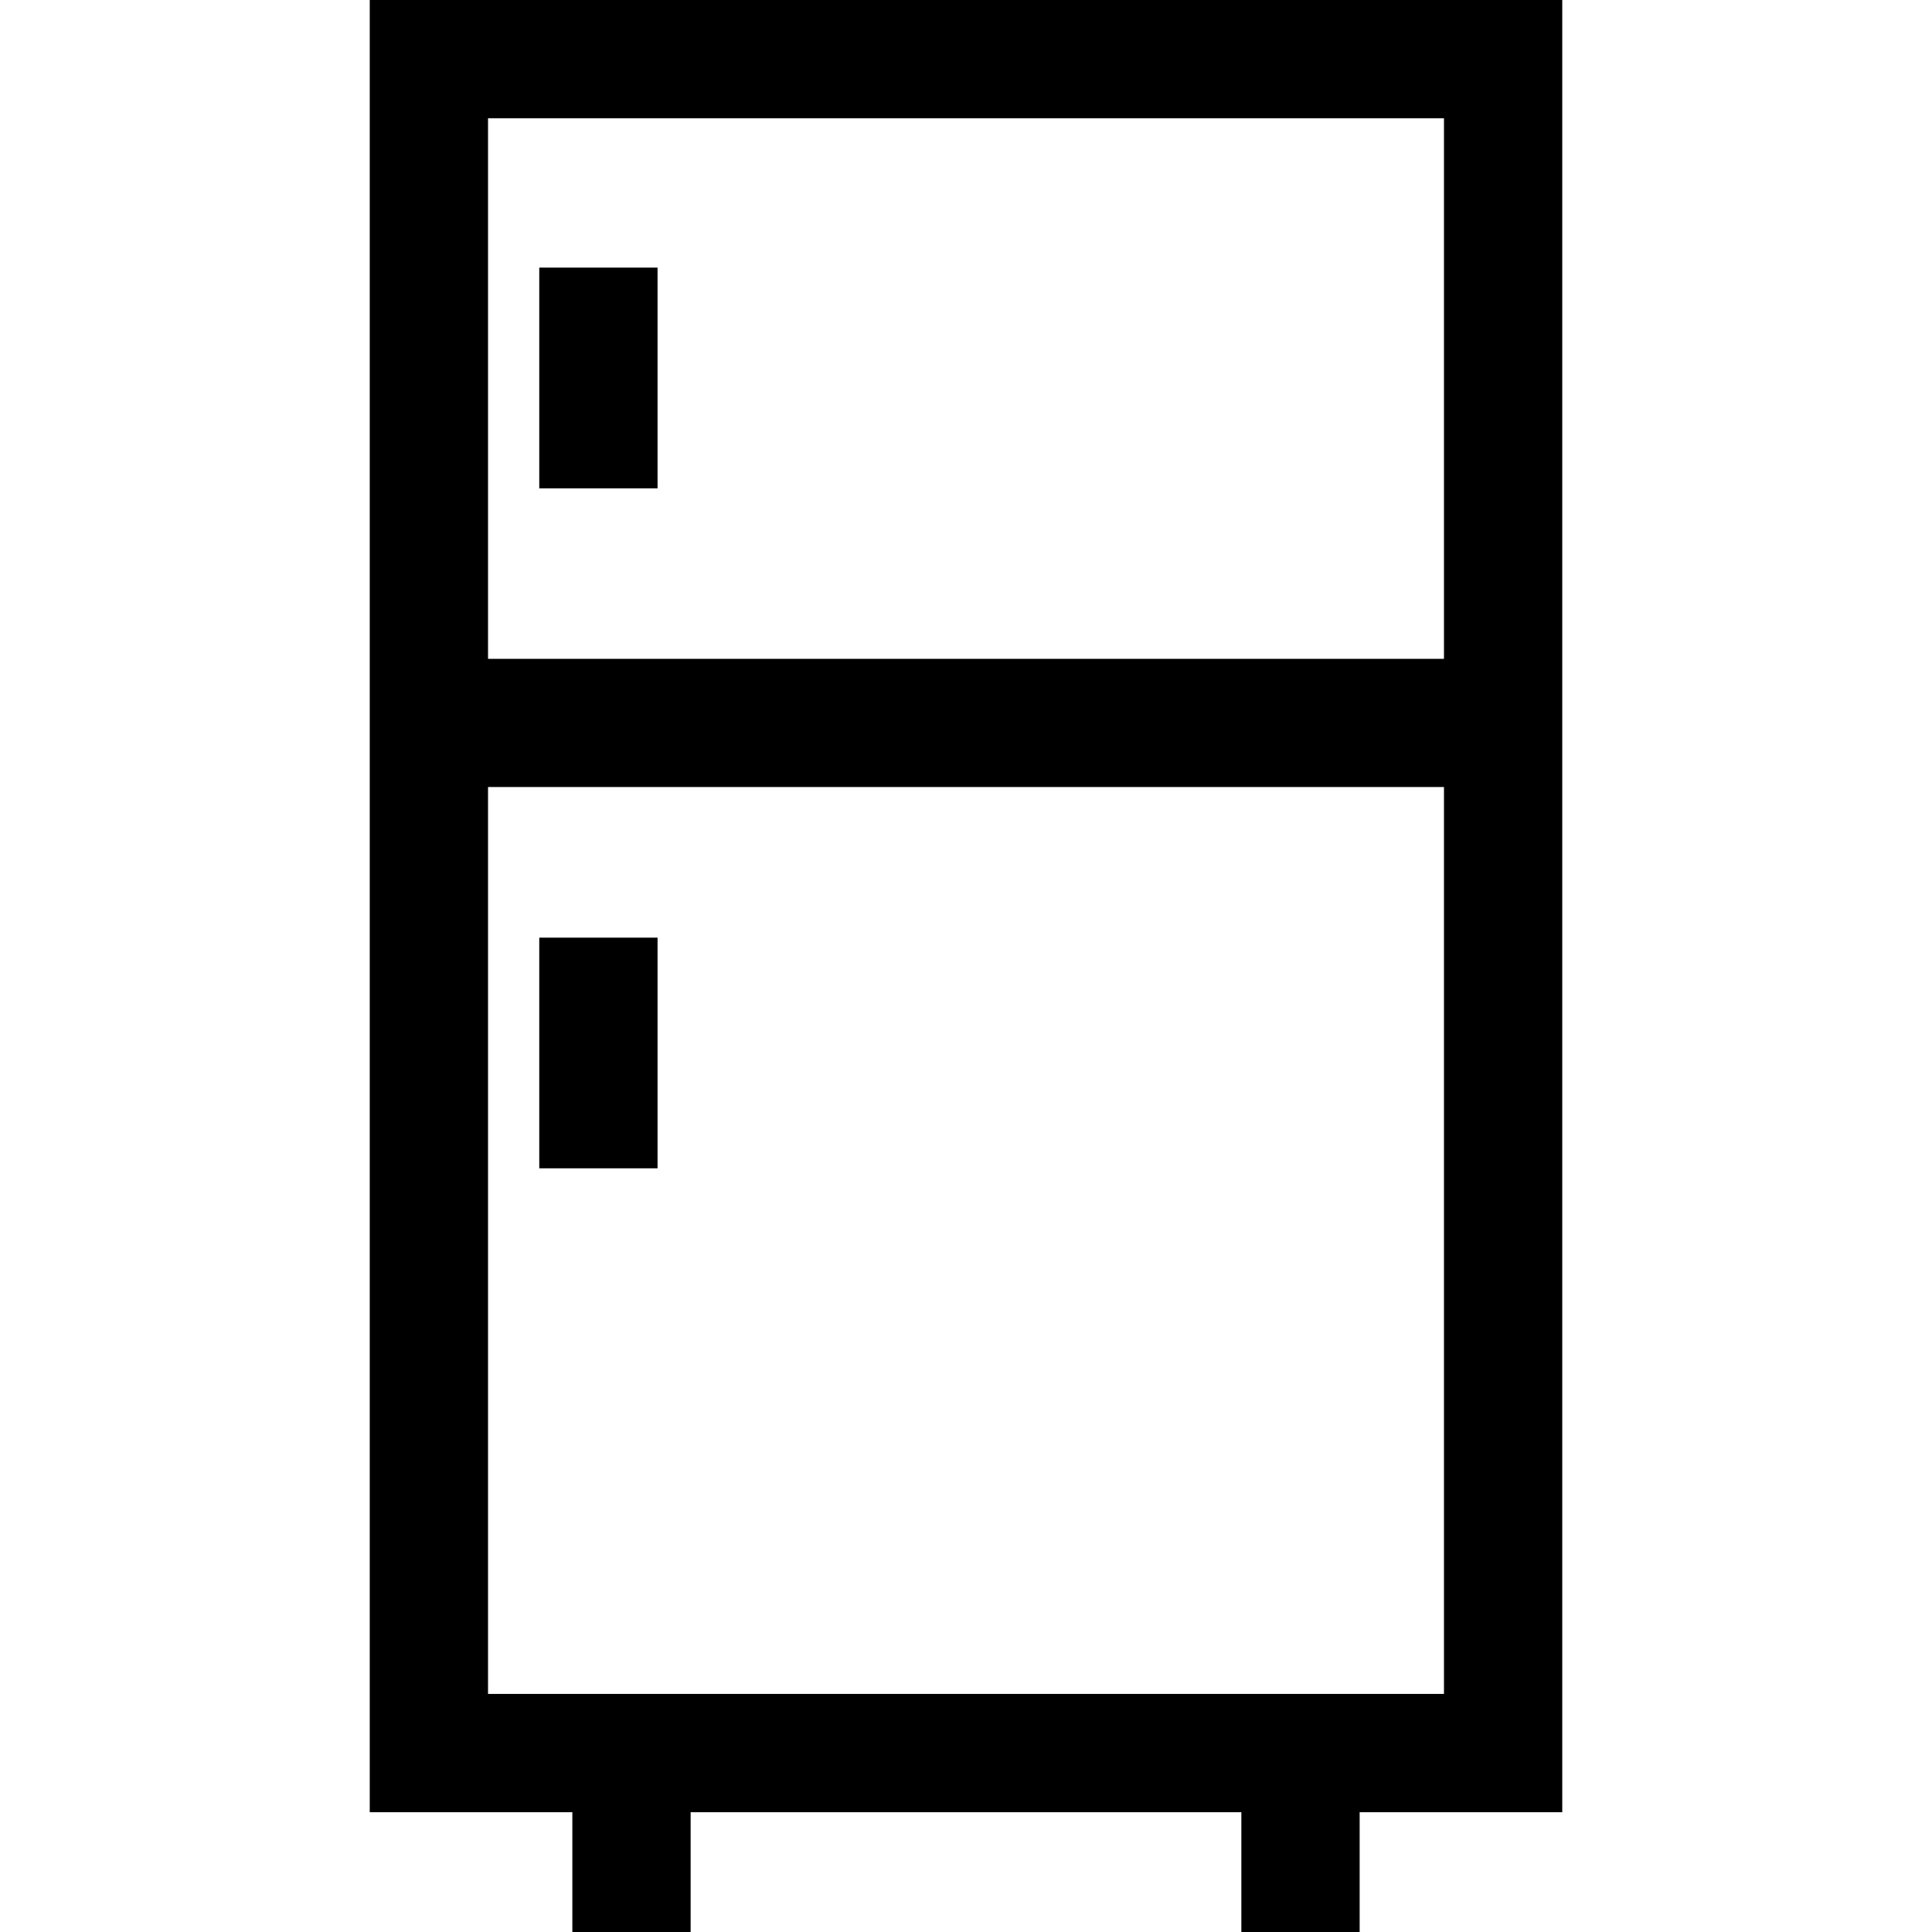
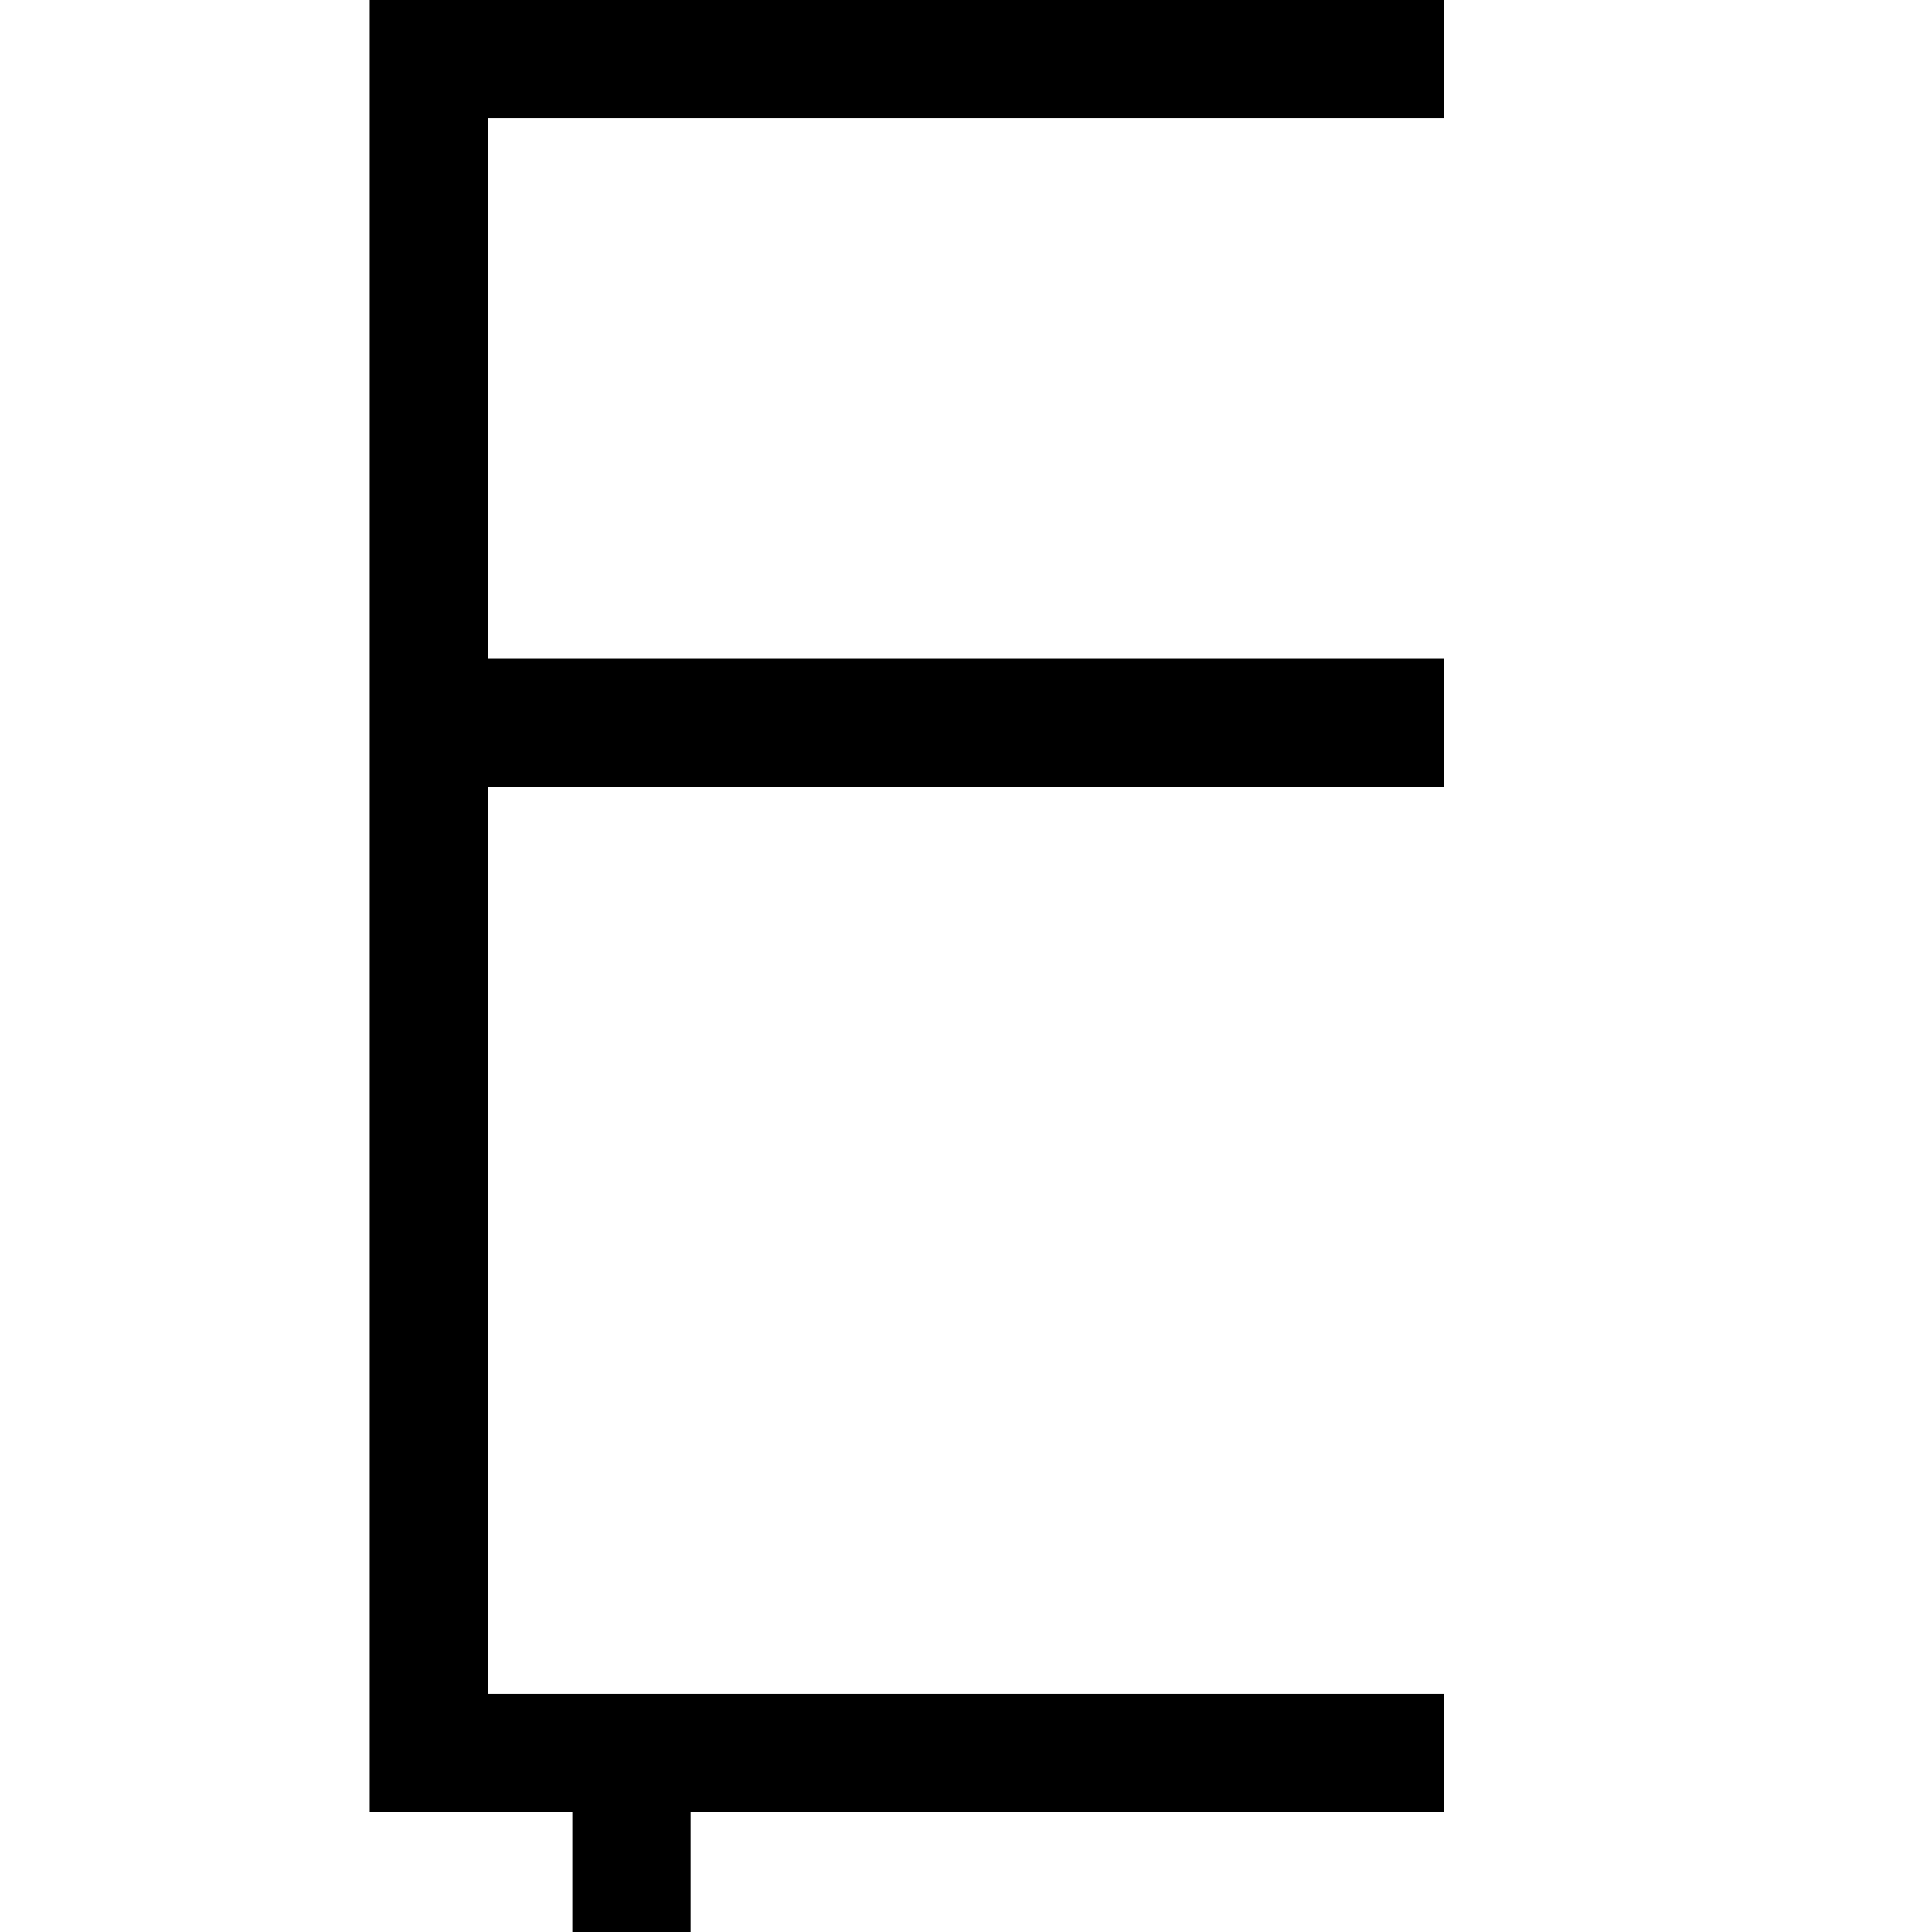
<svg xmlns="http://www.w3.org/2000/svg" fill="#000000" version="1.1" id="Layer_1" viewBox="0 0 512 512" xml:space="preserve">
  <g>
    <g>
-       <path d="M97.986,0v177.216v28.726v274.312h53.693V512h31.347v-31.746h145.947V512h31.347v-31.746h53.693V205.942v-28.726V0H97.986    z M129.333,31.347h253.332v143.248H129.333V31.347z M129.333,448.907V208.563h253.332v240.344H129.333z" />
+       <path d="M97.986,0v177.216v28.726v274.312h53.693V512h31.347v-31.746h145.947V512v-31.746h53.693V205.942v-28.726V0H97.986    z M129.333,31.347h253.332v143.248H129.333V31.347z M129.333,448.907V208.563h253.332v240.344H129.333z" />
    </g>
  </g>
  <g>
    <g>
-       <rect x="142.911" y="70.921" width="31.347" height="58.5" />
-     </g>
+       </g>
  </g>
  <g>
    <g>
-       <rect x="142.911" y="248.487" width="31.347" height="61.127" />
-     </g>
+       </g>
  </g>
</svg>